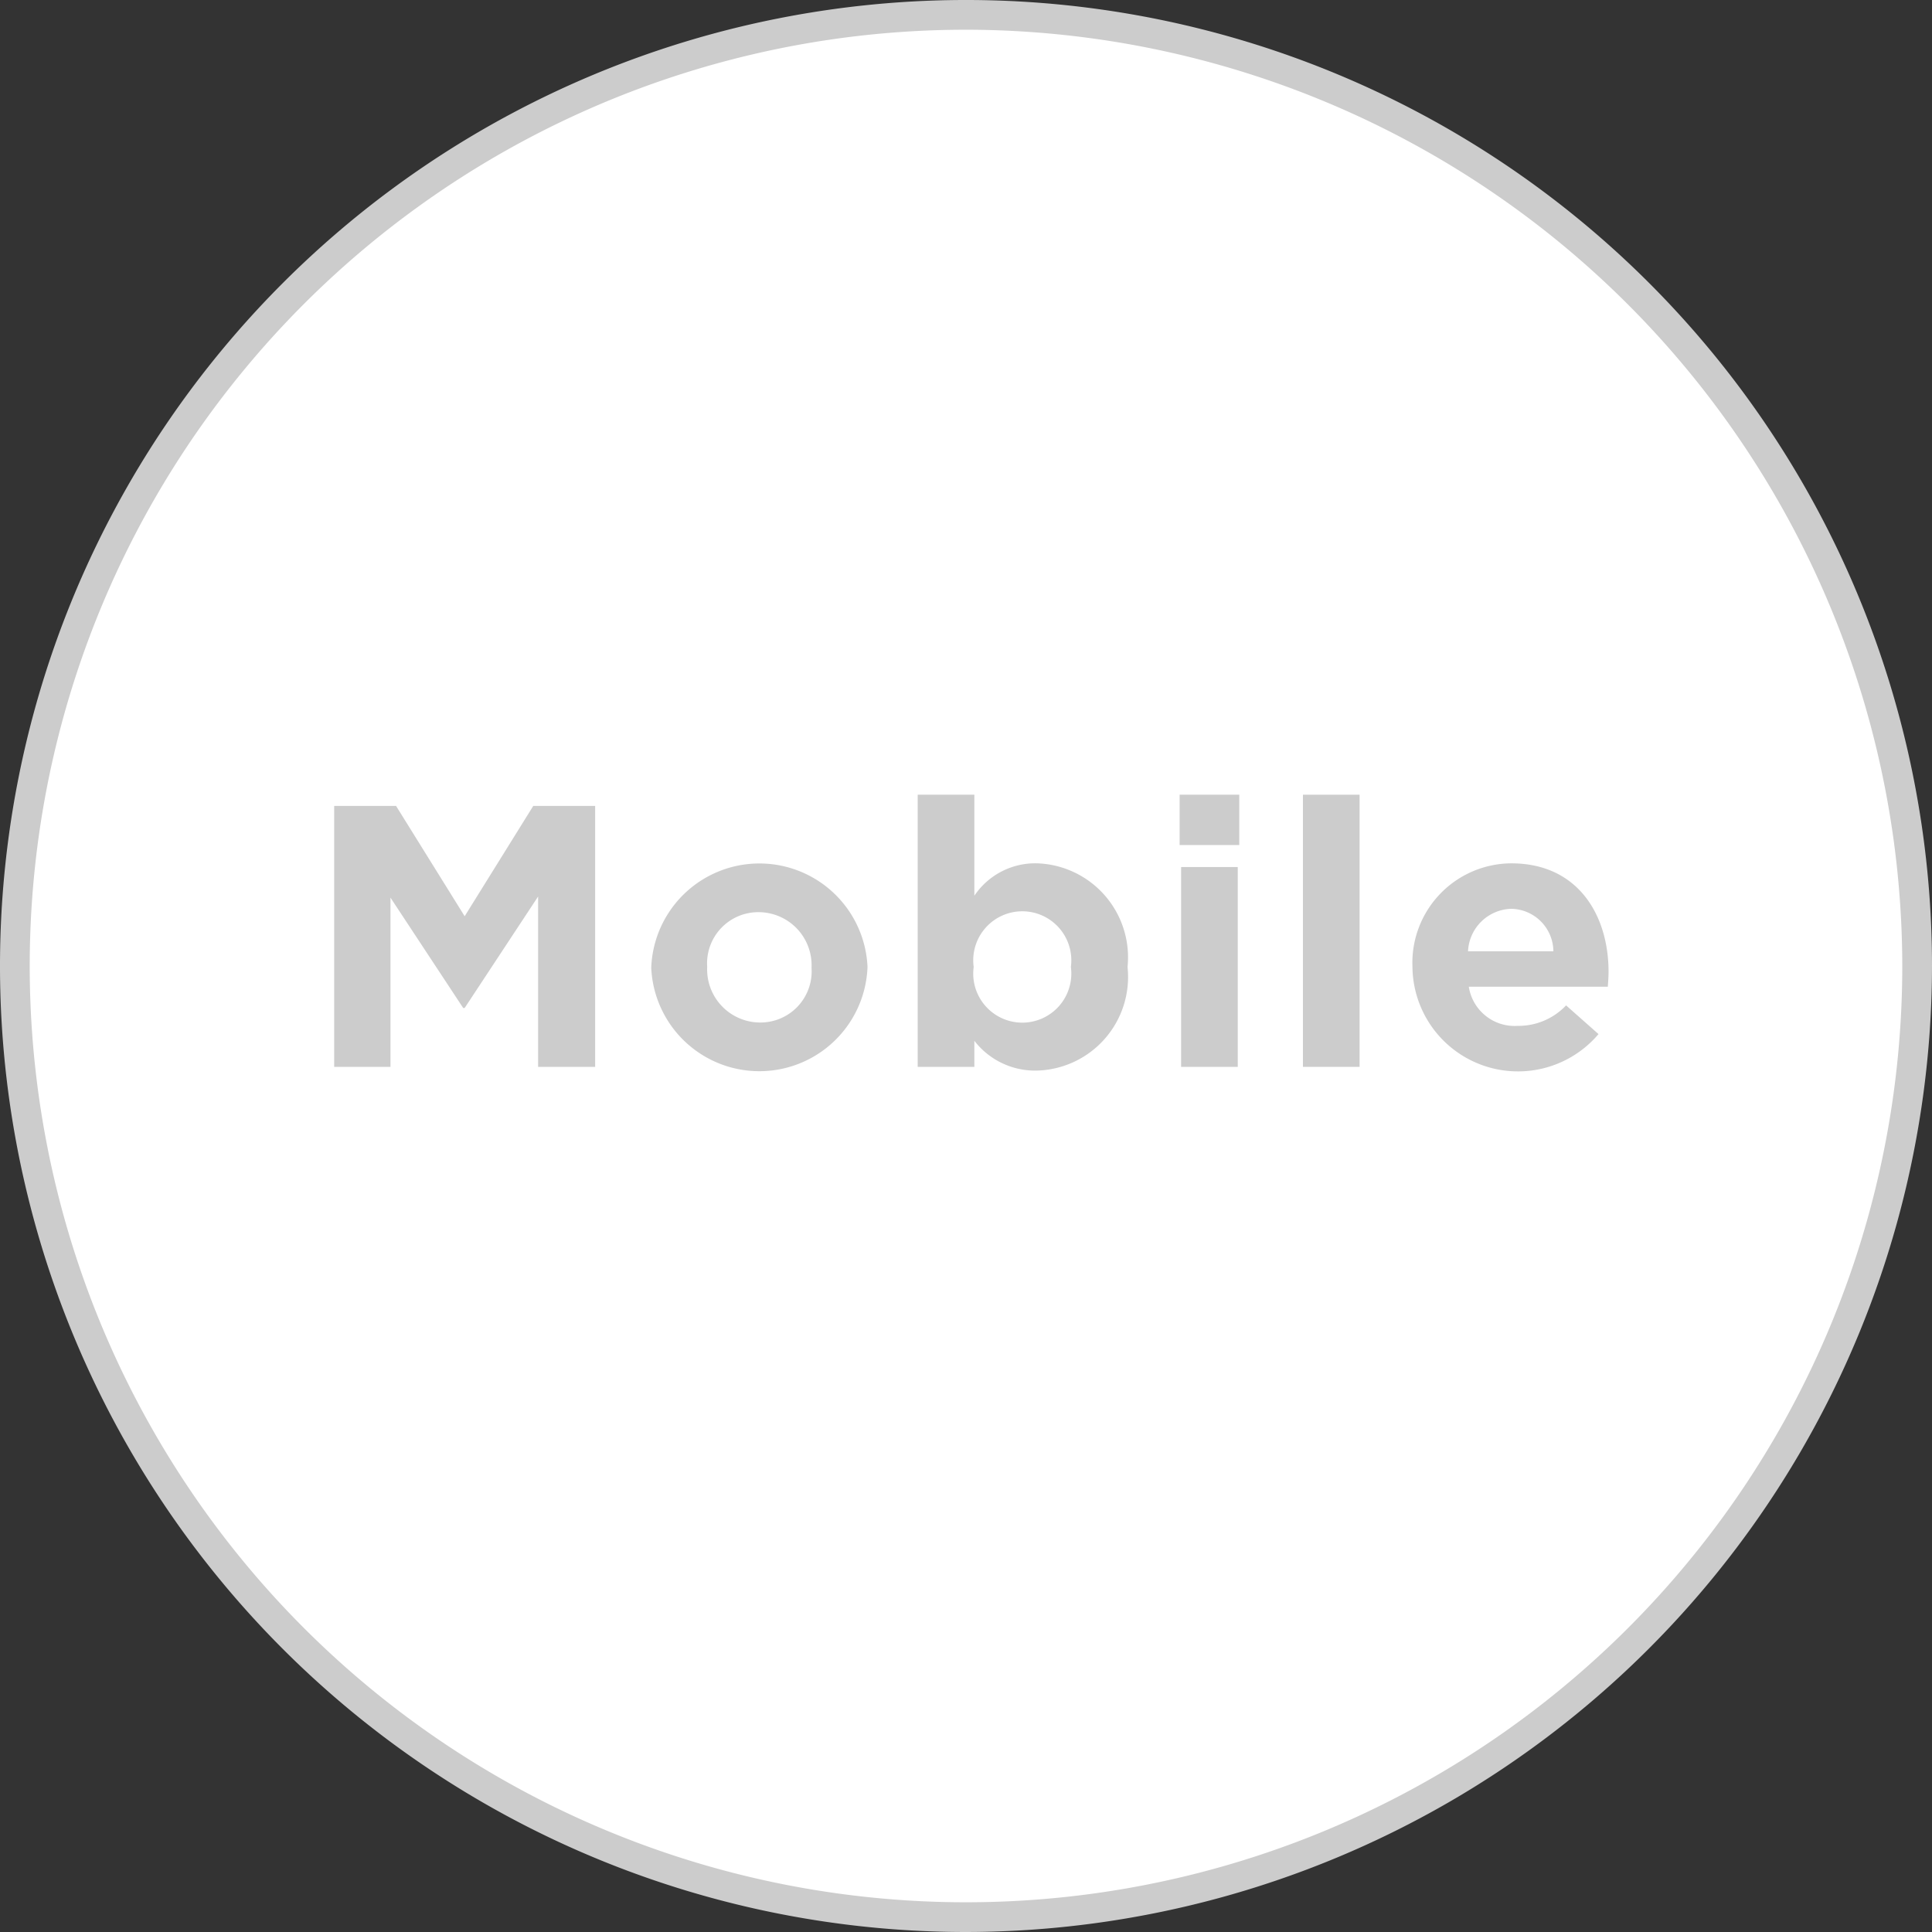
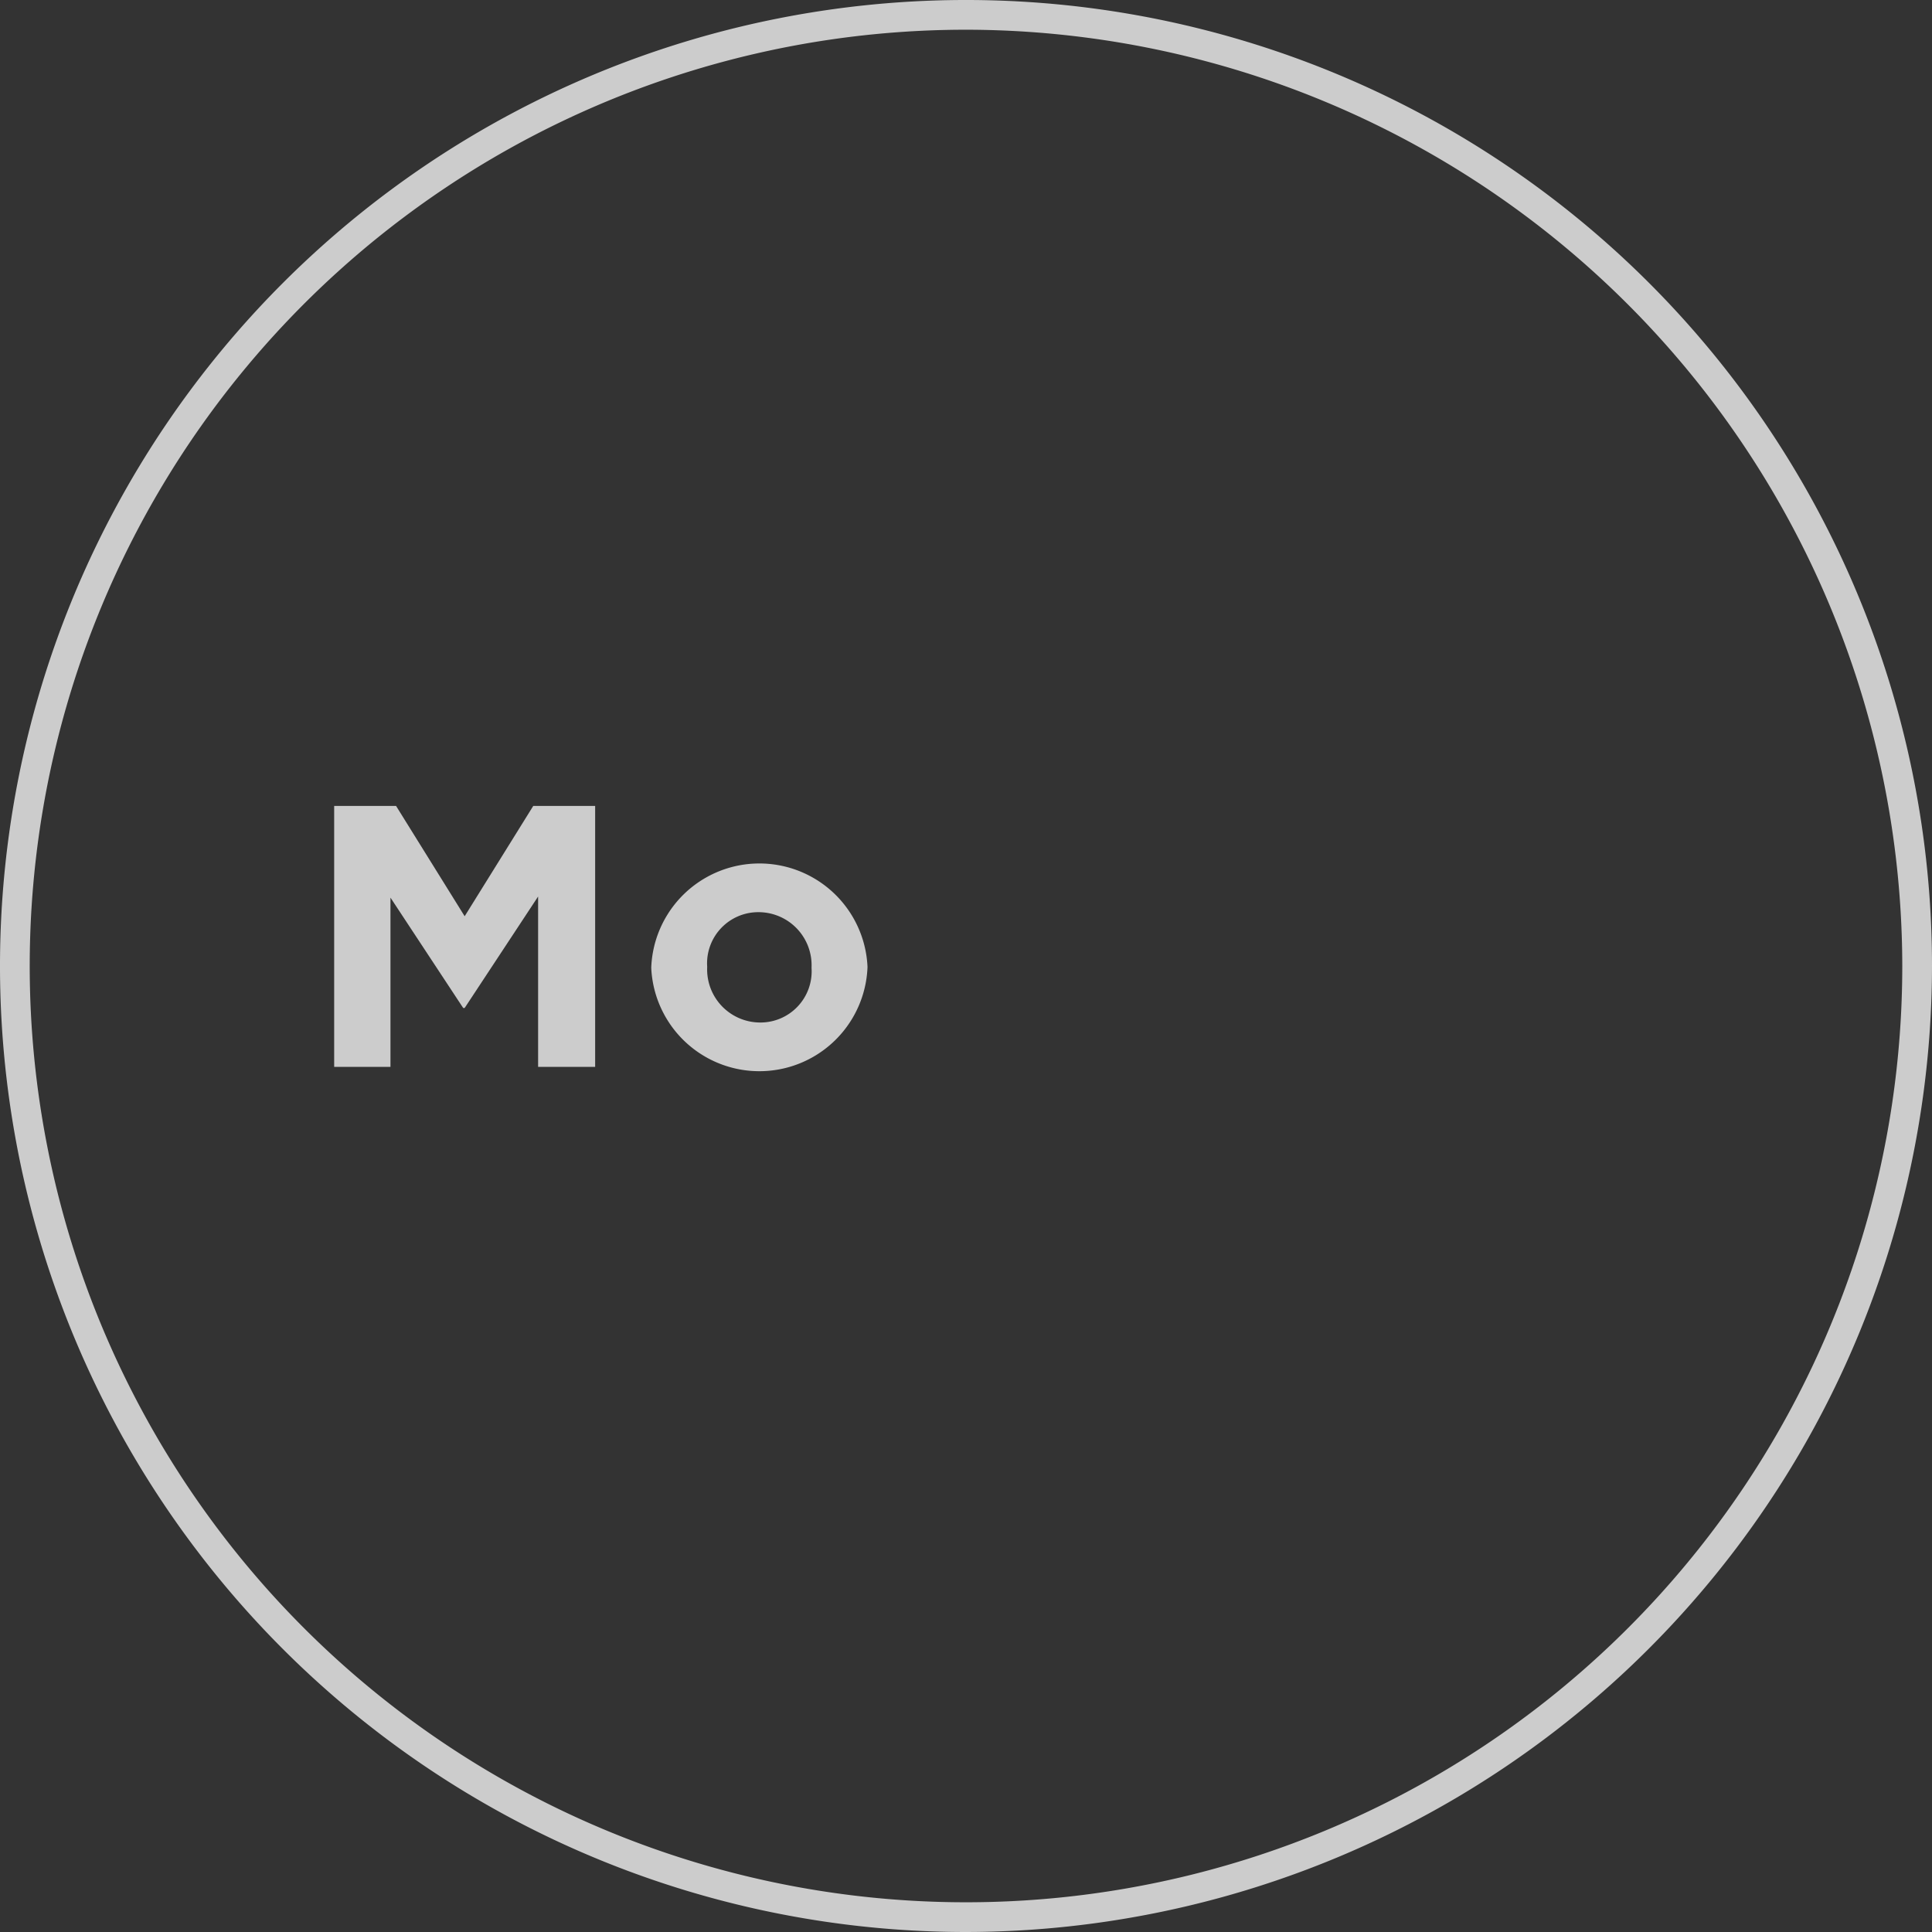
<svg xmlns="http://www.w3.org/2000/svg" viewBox="0 0 65 65">
  <rect x="0" y="0" width="65" height="65" fill="#333333" stroke="none" />
  <defs>
    <style>.a{fill:#fff;}.b{fill:#ccc;}</style>
  </defs>
  <title>mobile-0</title>
-   <circle class="a" cx="32.5" cy="32.5" r="32" />
  <path class="b" d="M32.5,65A32.5,32.5,0,1,1,65,32.5,32.537,32.537,0,0,1,32.5,65Zm0-64A31.5,31.5,0,1,0,64,32.5,31.536,31.536,0,0,0,32.5,1Z" />
  <path class="b" d="M11.243,27.114h2.082l2.308,3.712,2.308-3.712h2.082v8.78H18.104V30.162l-2.471,3.75H15.583l-2.446-3.712v5.694h-1.894Z" />
  <path class="b" d="M21.911,32.57v-.025a3.641,3.641,0,0,1,7.275-.025v.025a3.641,3.641,0,0,1-7.275.025Zm5.393,0v-.025a1.786,1.786,0,0,0-1.768-1.856,1.722,1.722,0,0,0-1.744,1.831v.025A1.786,1.786,0,0,0,25.561,34.401,1.722,1.722,0,0,0,27.304,32.57Z" />
-   <path class="b" d="M32.781,35.016v.878H30.875V26.737h1.906v3.399a2.47,2.47,0,0,1,2.095-1.091A3.164,3.164,0,0,1,37.936,32.52v.025A3.15,3.15,0,0,1,34.875,36.019,2.583,2.583,0,0,1,32.781,35.016Zm3.249-2.471v-.025a1.65,1.65,0,1,0-3.273,0v.025a1.65,1.65,0,1,0,3.273,0Z" />
-   <path class="b" d="M39.687,26.737h2.007v1.693H39.687Zm.05,2.434h1.906v6.723H39.737Z" />
-   <path class="b" d="M43.836,26.737h1.906v9.156H43.836Z" />
-   <path class="b" d="M47.521,32.57v-.025a3.347,3.347,0,0,1,3.324-3.499c2.245,0,3.273,1.743,3.273,3.65,0,.15-.012.326-.025.501H49.416a1.559,1.559,0,0,0,1.643,1.317,2.204,2.204,0,0,0,1.63-.689l1.091.966a3.551,3.551,0,0,1-6.259-2.22Zm4.741-.564a1.442,1.442,0,0,0-1.417-1.43,1.499,1.499,0,0,0-1.455,1.43Z" />
</svg>